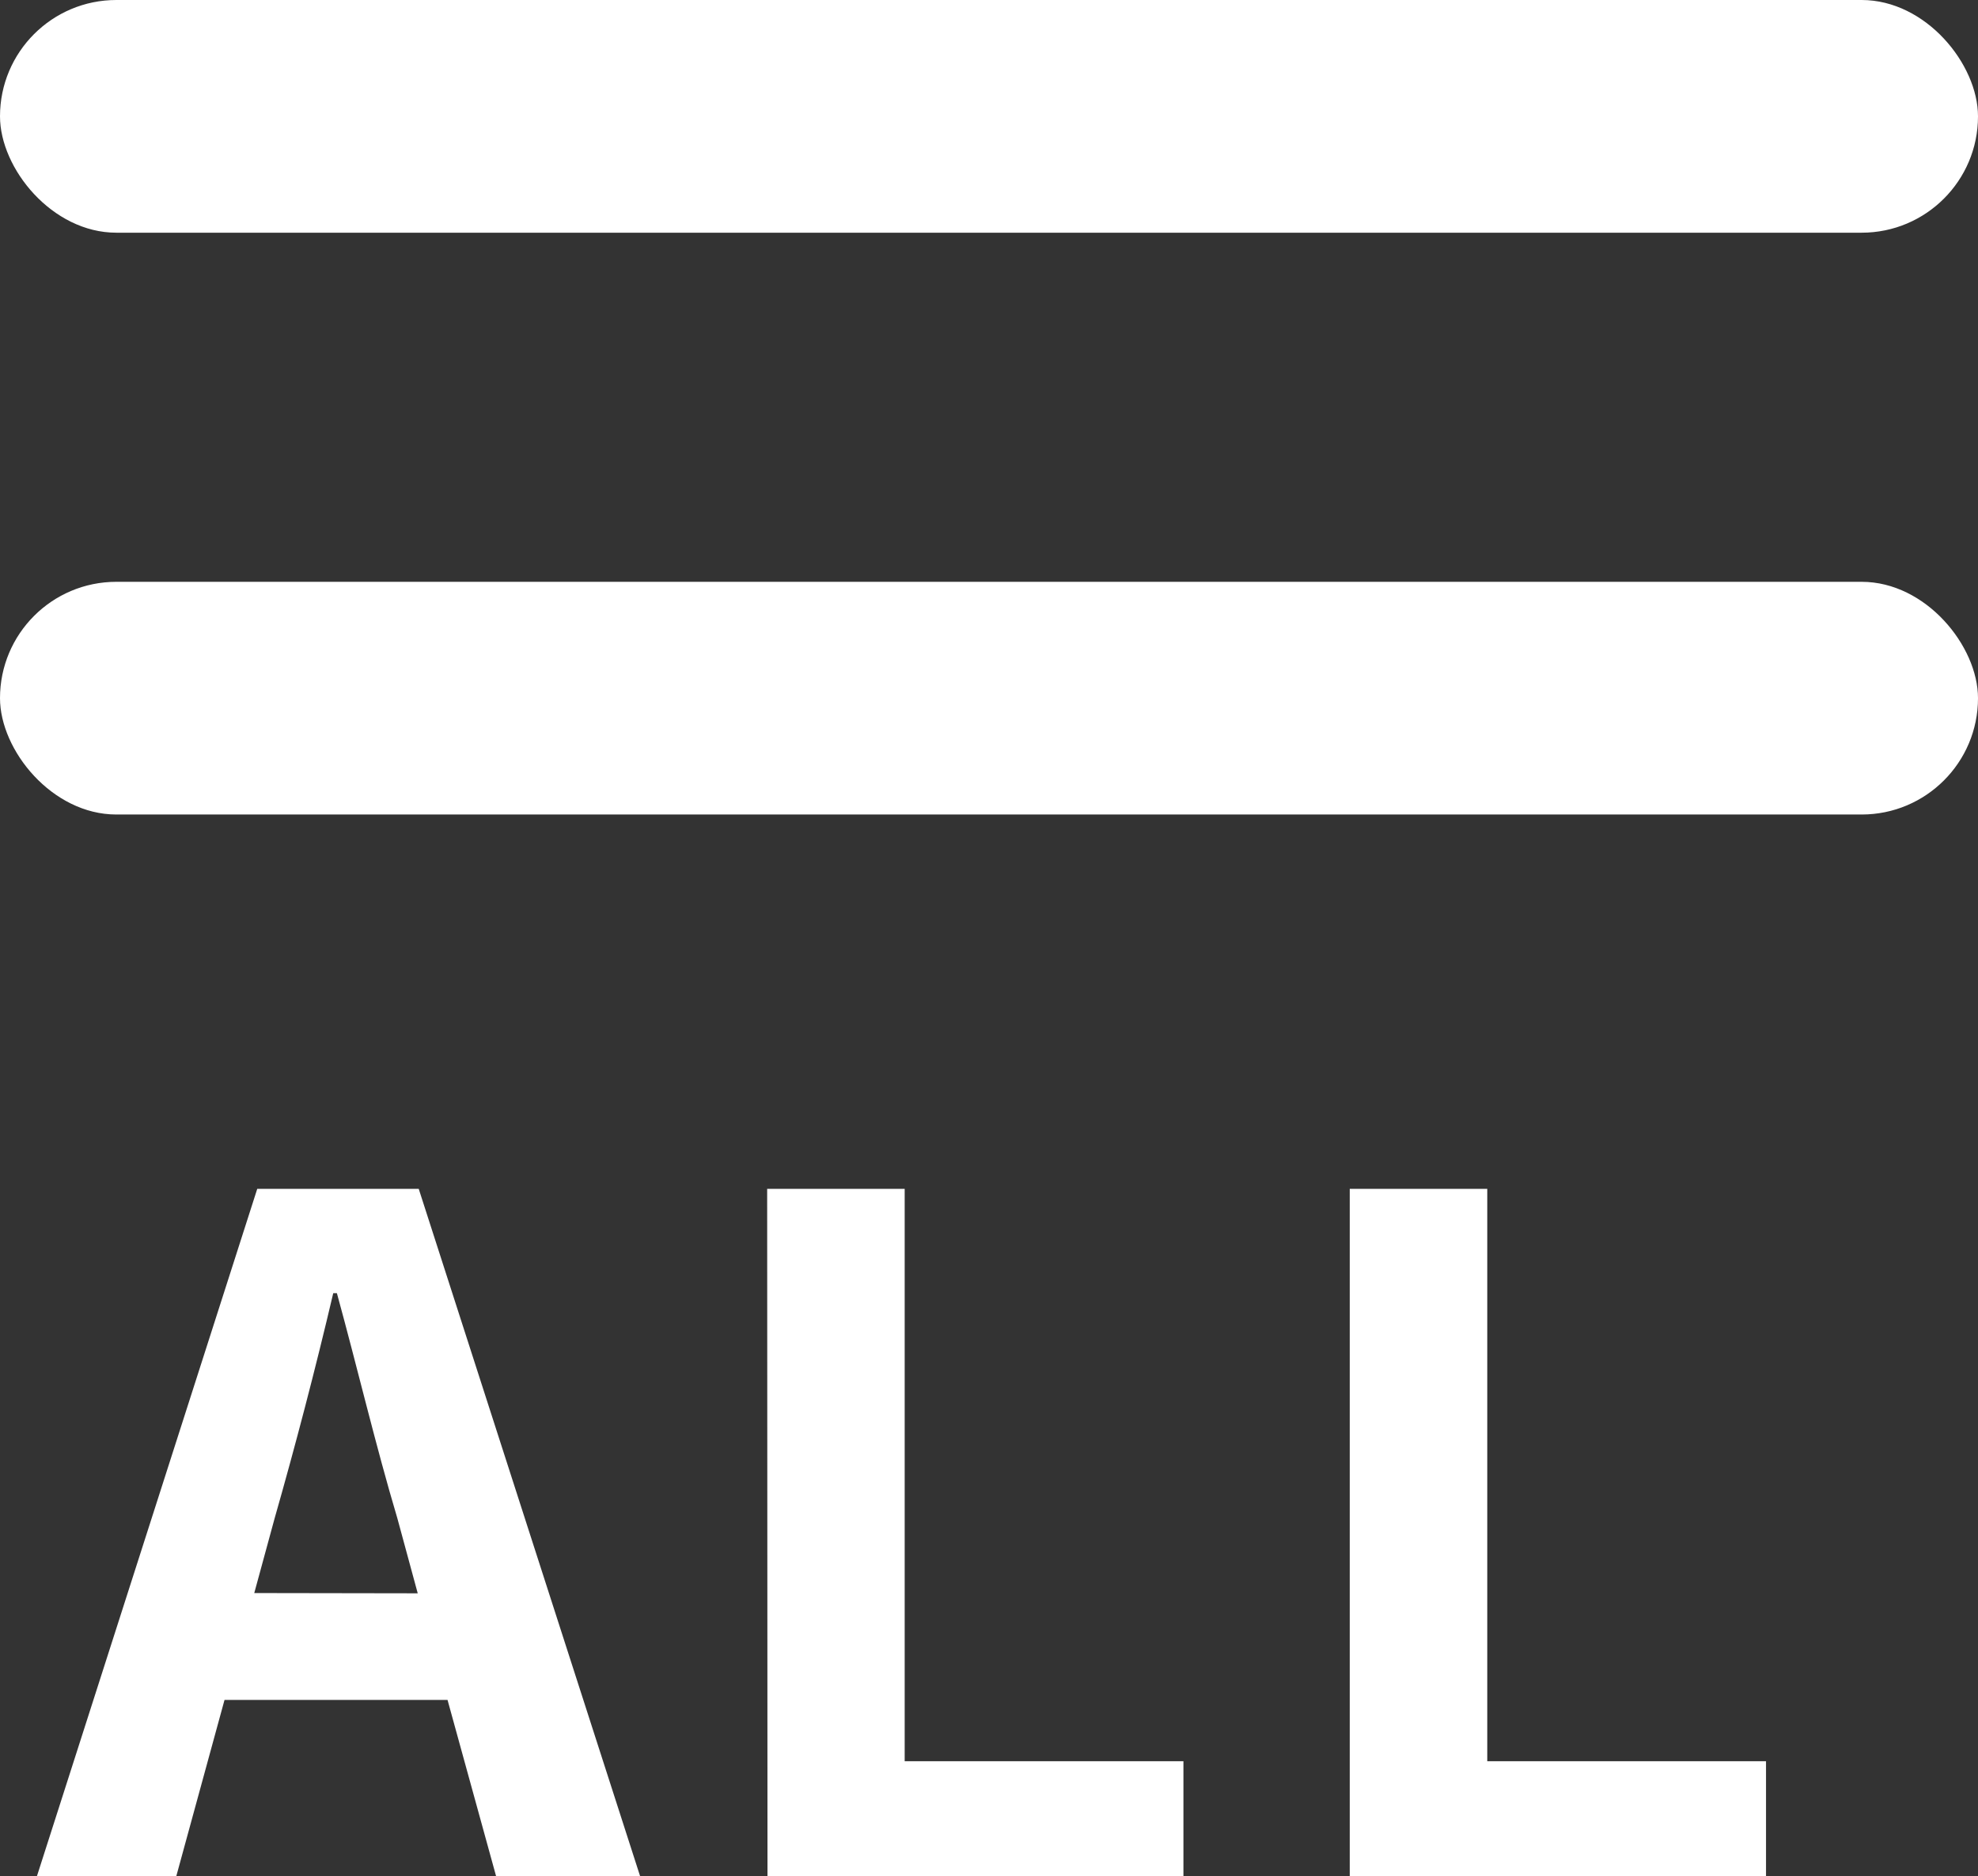
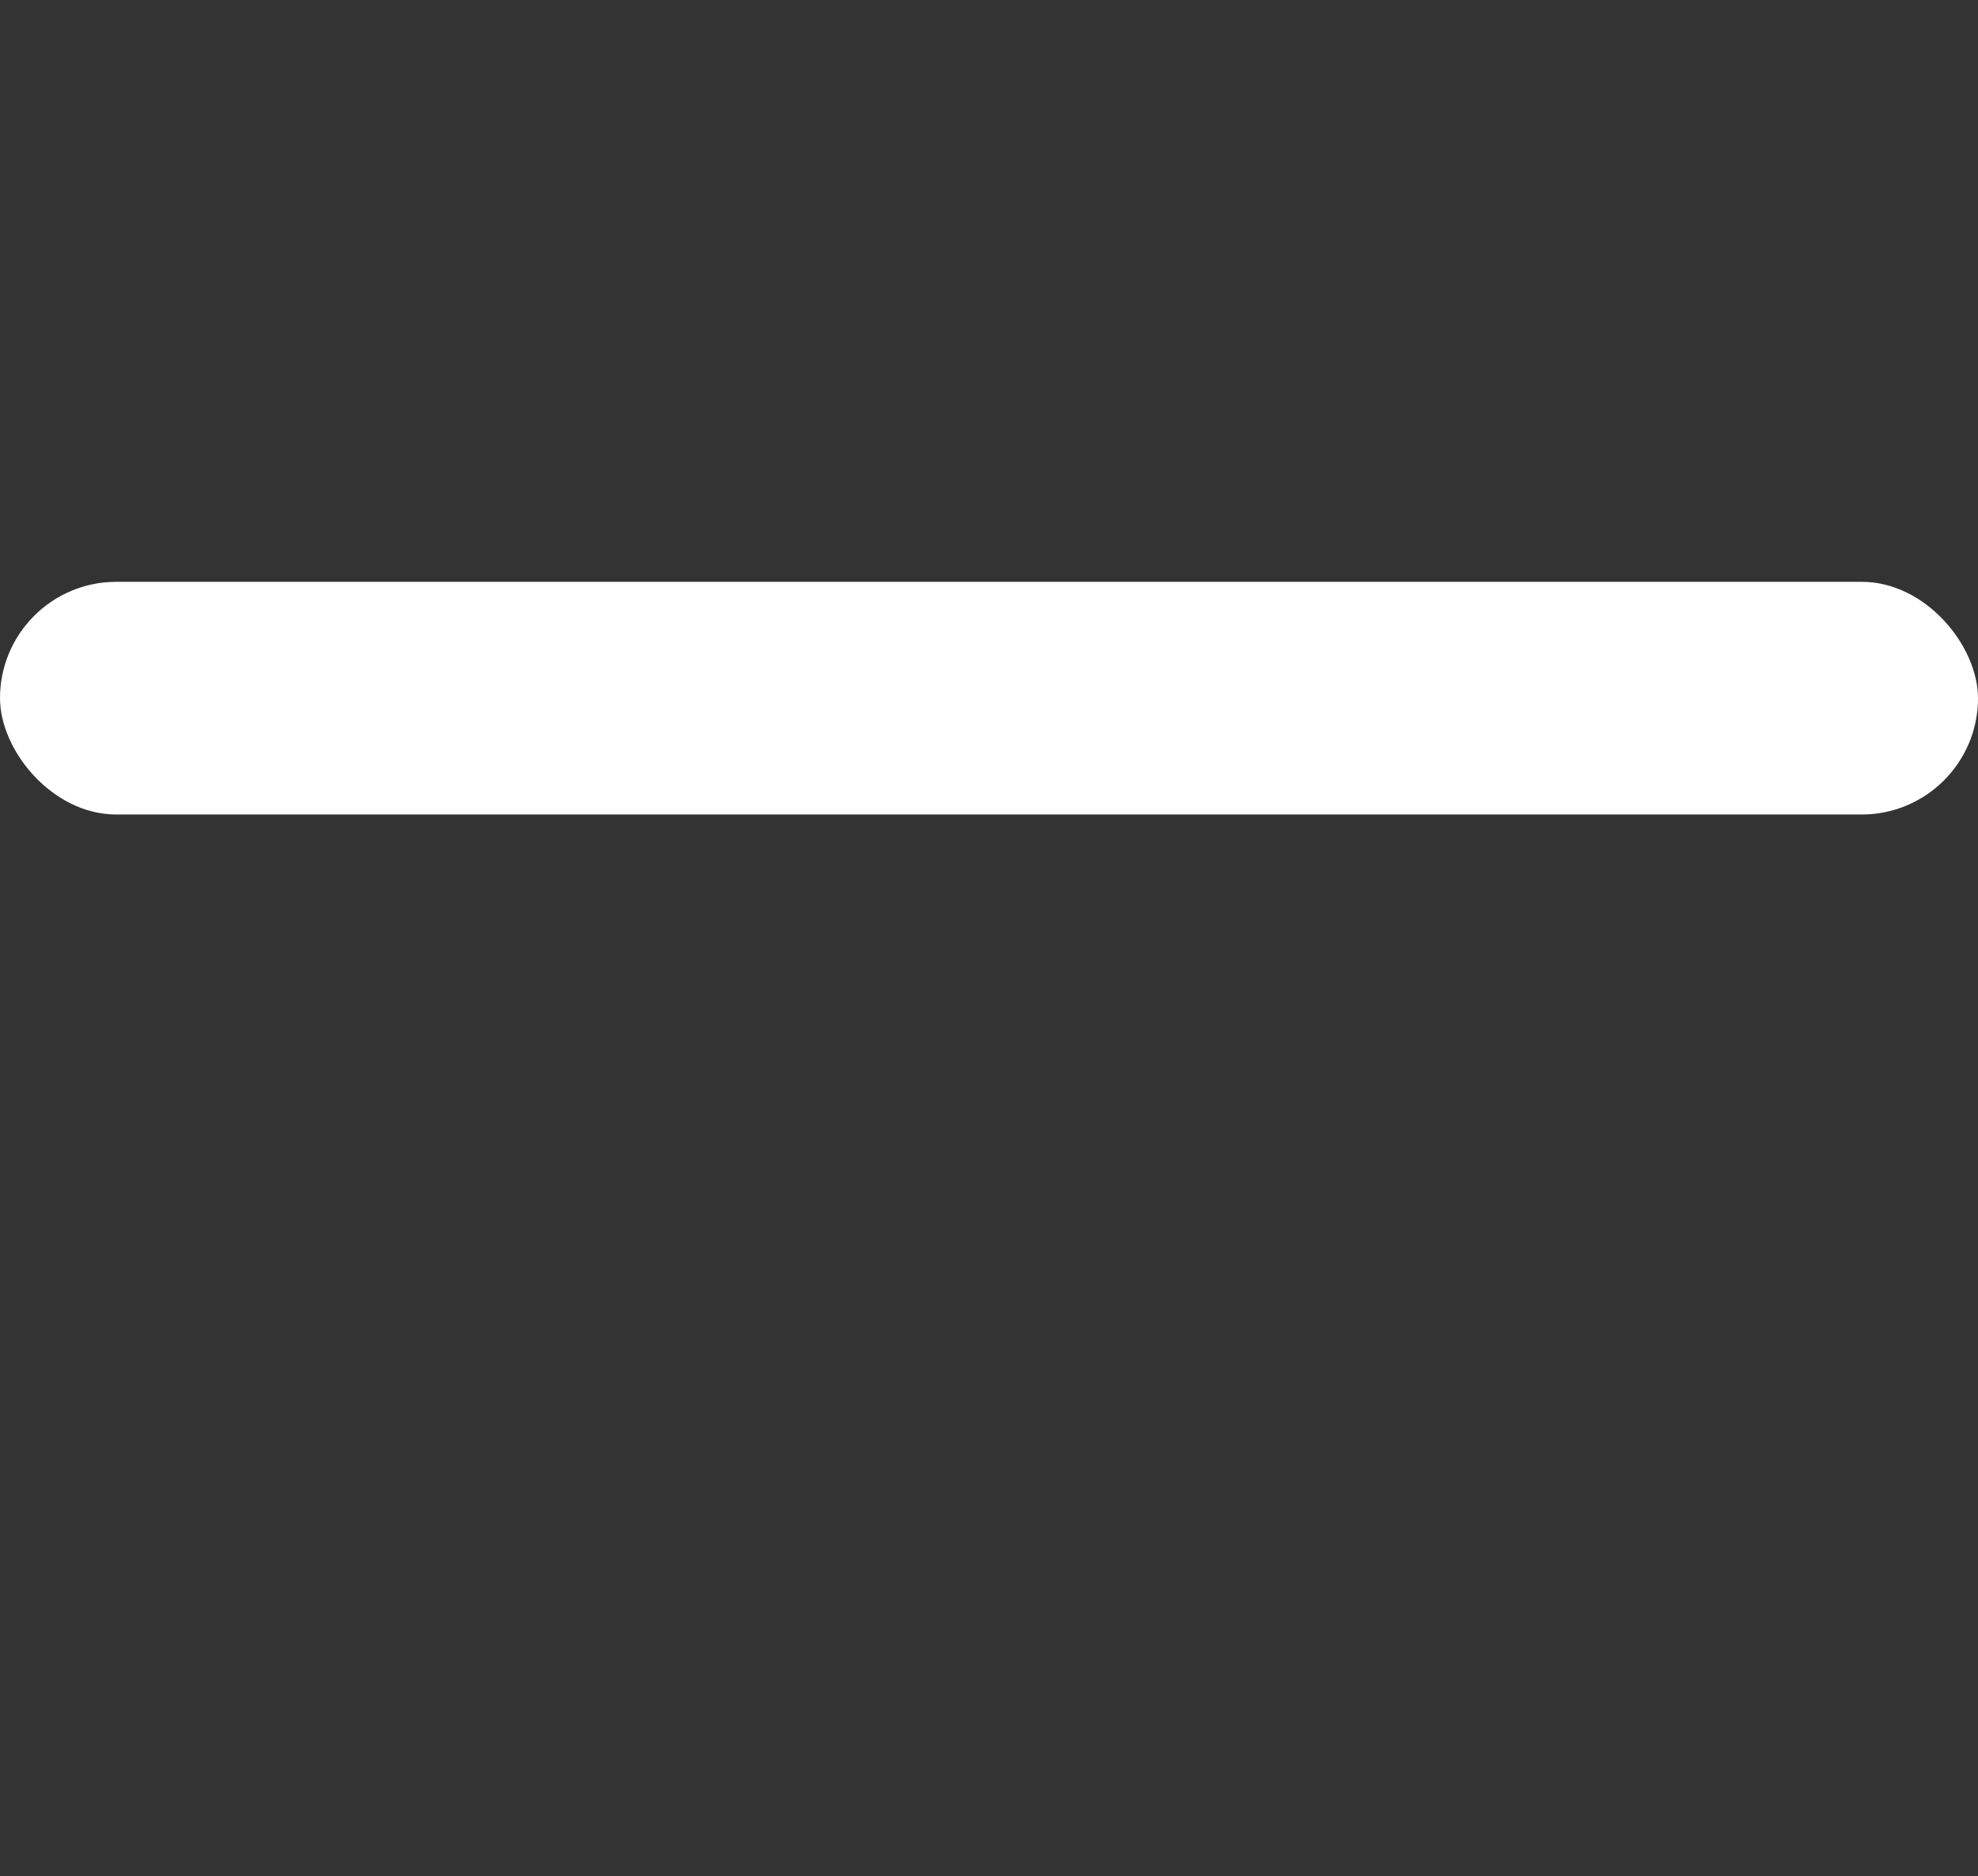
<svg xmlns="http://www.w3.org/2000/svg" viewBox="0 0 29.803 28.271">
  <rect x="0" y="0" width="29.803" height="28.271" fill="#333333" stroke="none" />
  <defs>
    <style>.a{fill:#fff;}</style>
  </defs>
  <g transform="translate(-416.037 -2877.16)">
-     <rect class="a" width="29.803" height="3.506" rx="1.753" transform="translate(416.037 2877.16)" />
    <rect class="a" width="29.803" height="3.506" rx="1.753" transform="translate(416.037 2885.926)" />
-     <path class="a" d="M-10.045-4.27-9.737-5.4c.308-1.078.616-2.254.882-3.388H-8.8c.308,1.12.588,2.31.91,3.388l.308,1.134ZM-6.4,0h2.17L-7.567-10.36H-10L-13.321,0h2.1l.728-2.66h3.36Zm4.088,0H3.955V-1.736h-4.2V-10.36H-2.317ZM6.461,0h6.272V-1.736h-4.2V-10.36H6.461Z" transform="translate(429.913 2905.432)" />
  </g>
</svg>